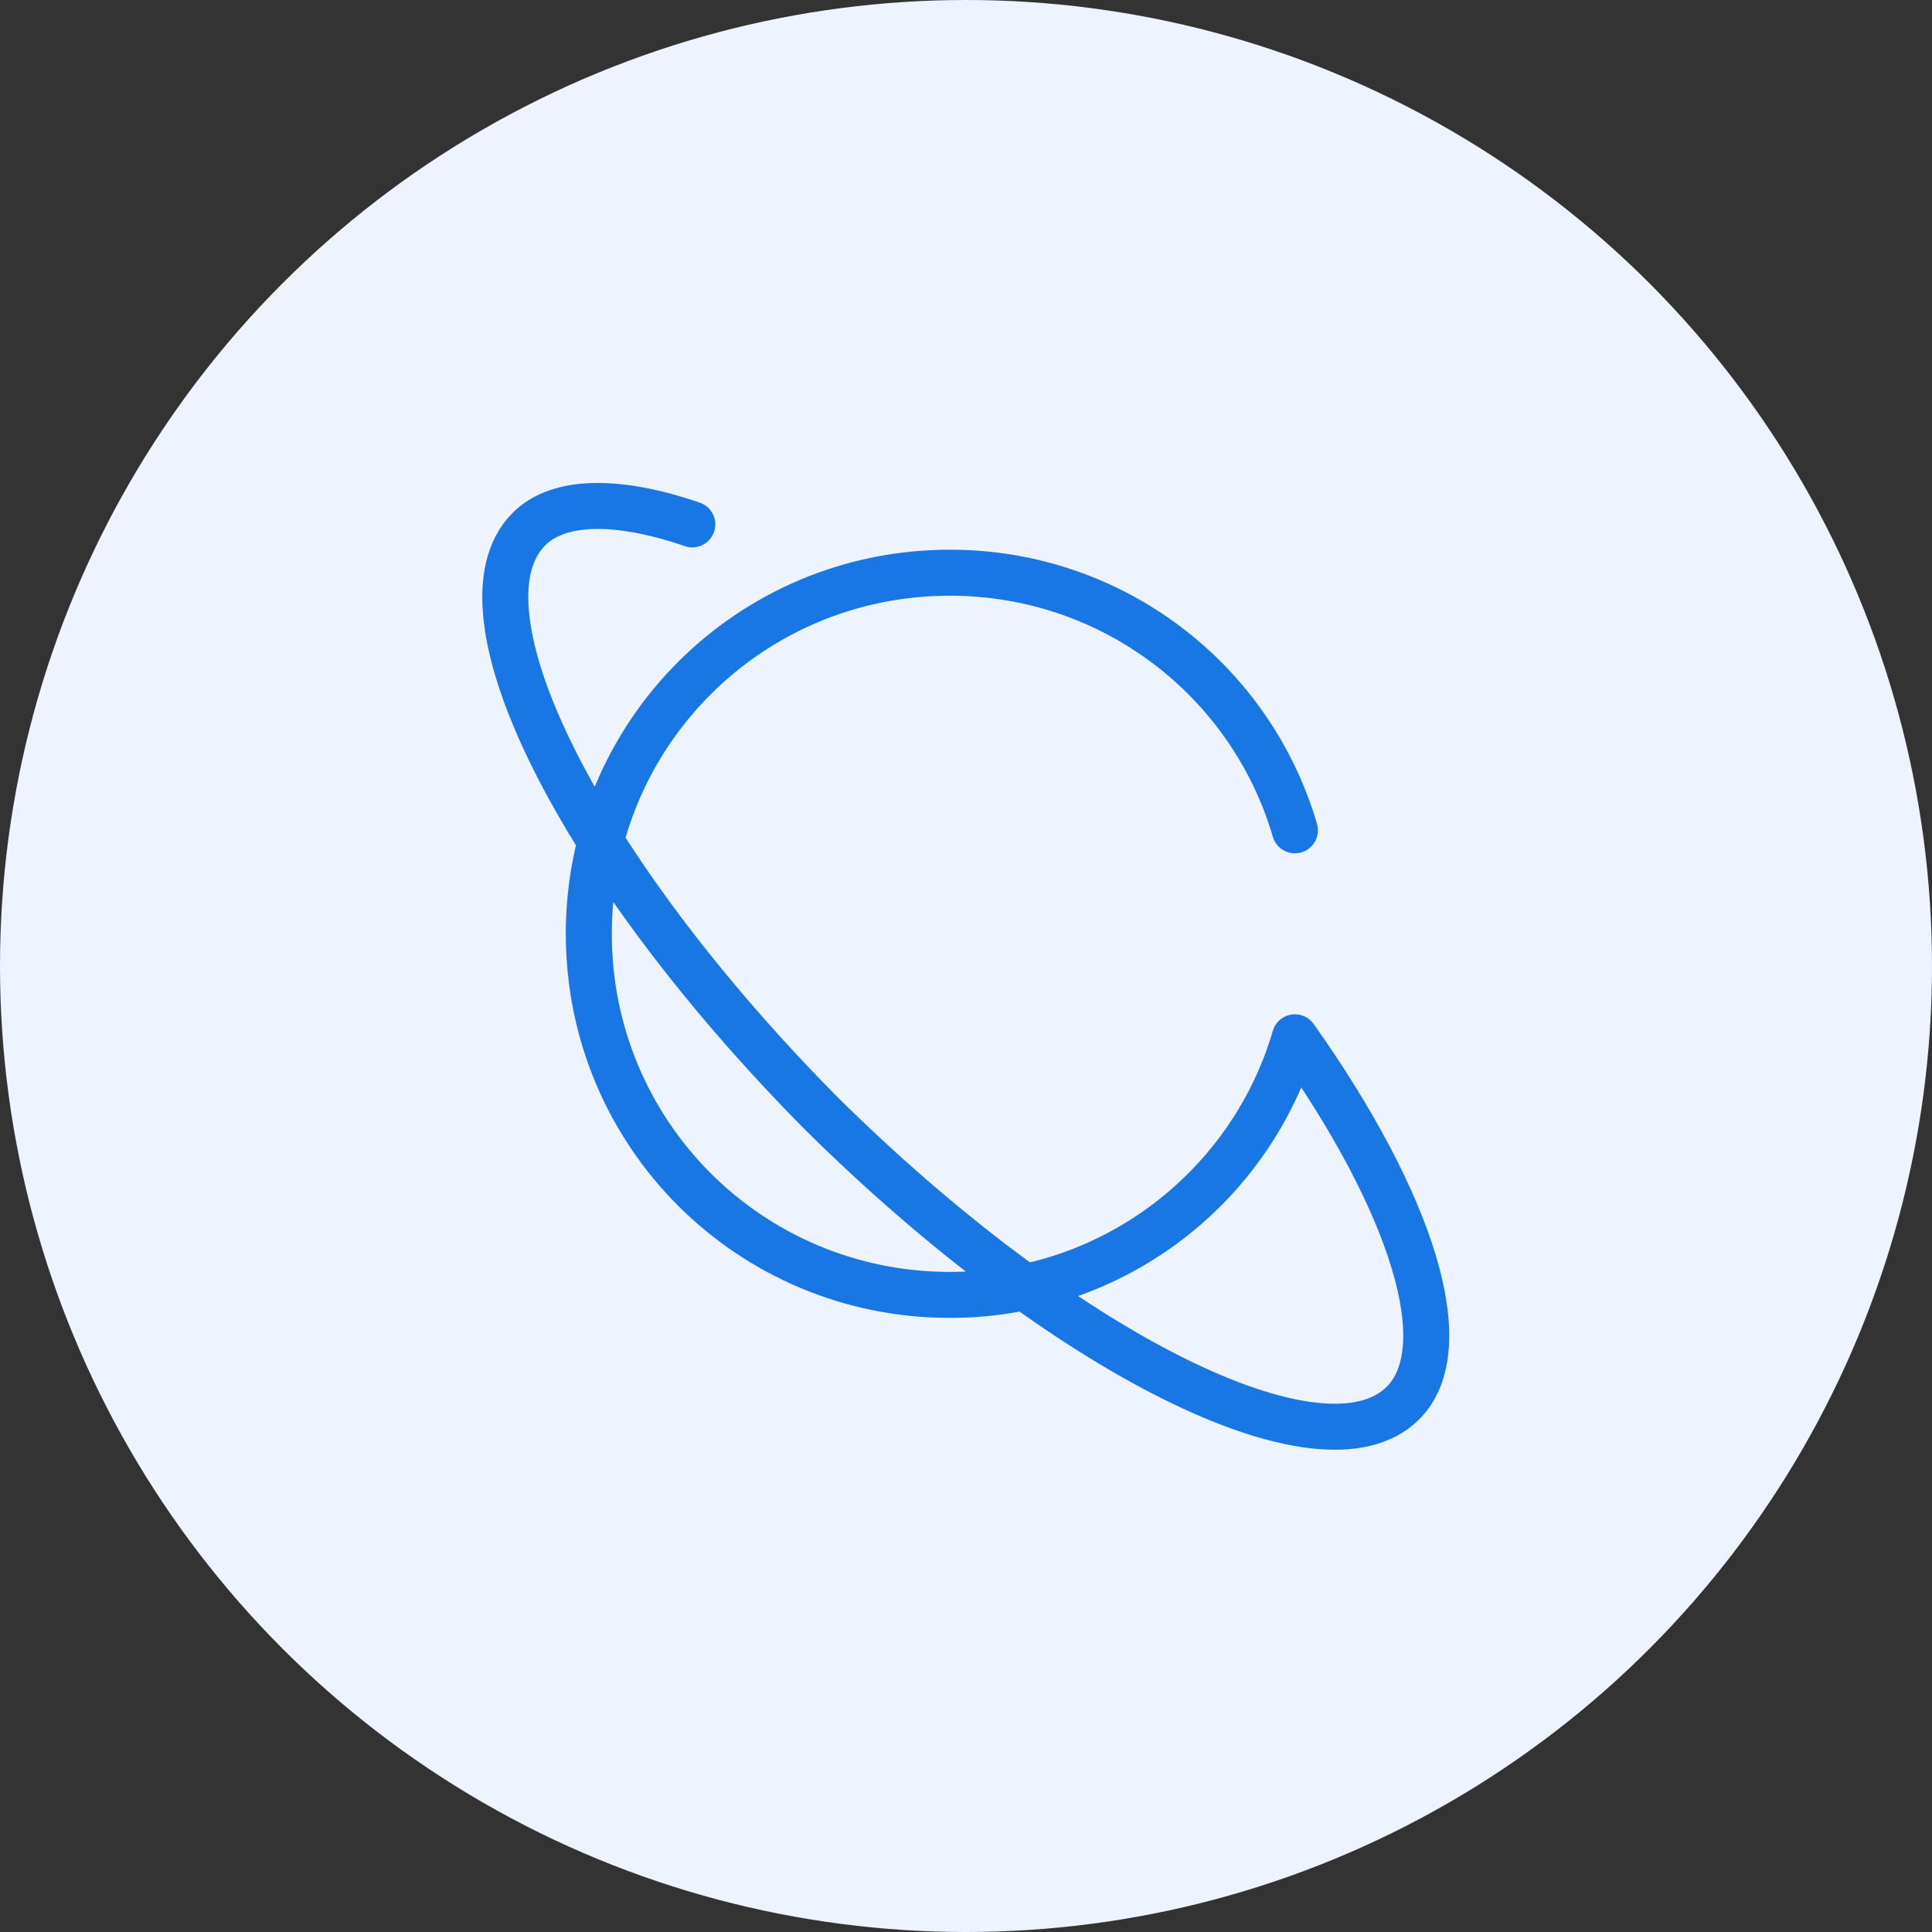
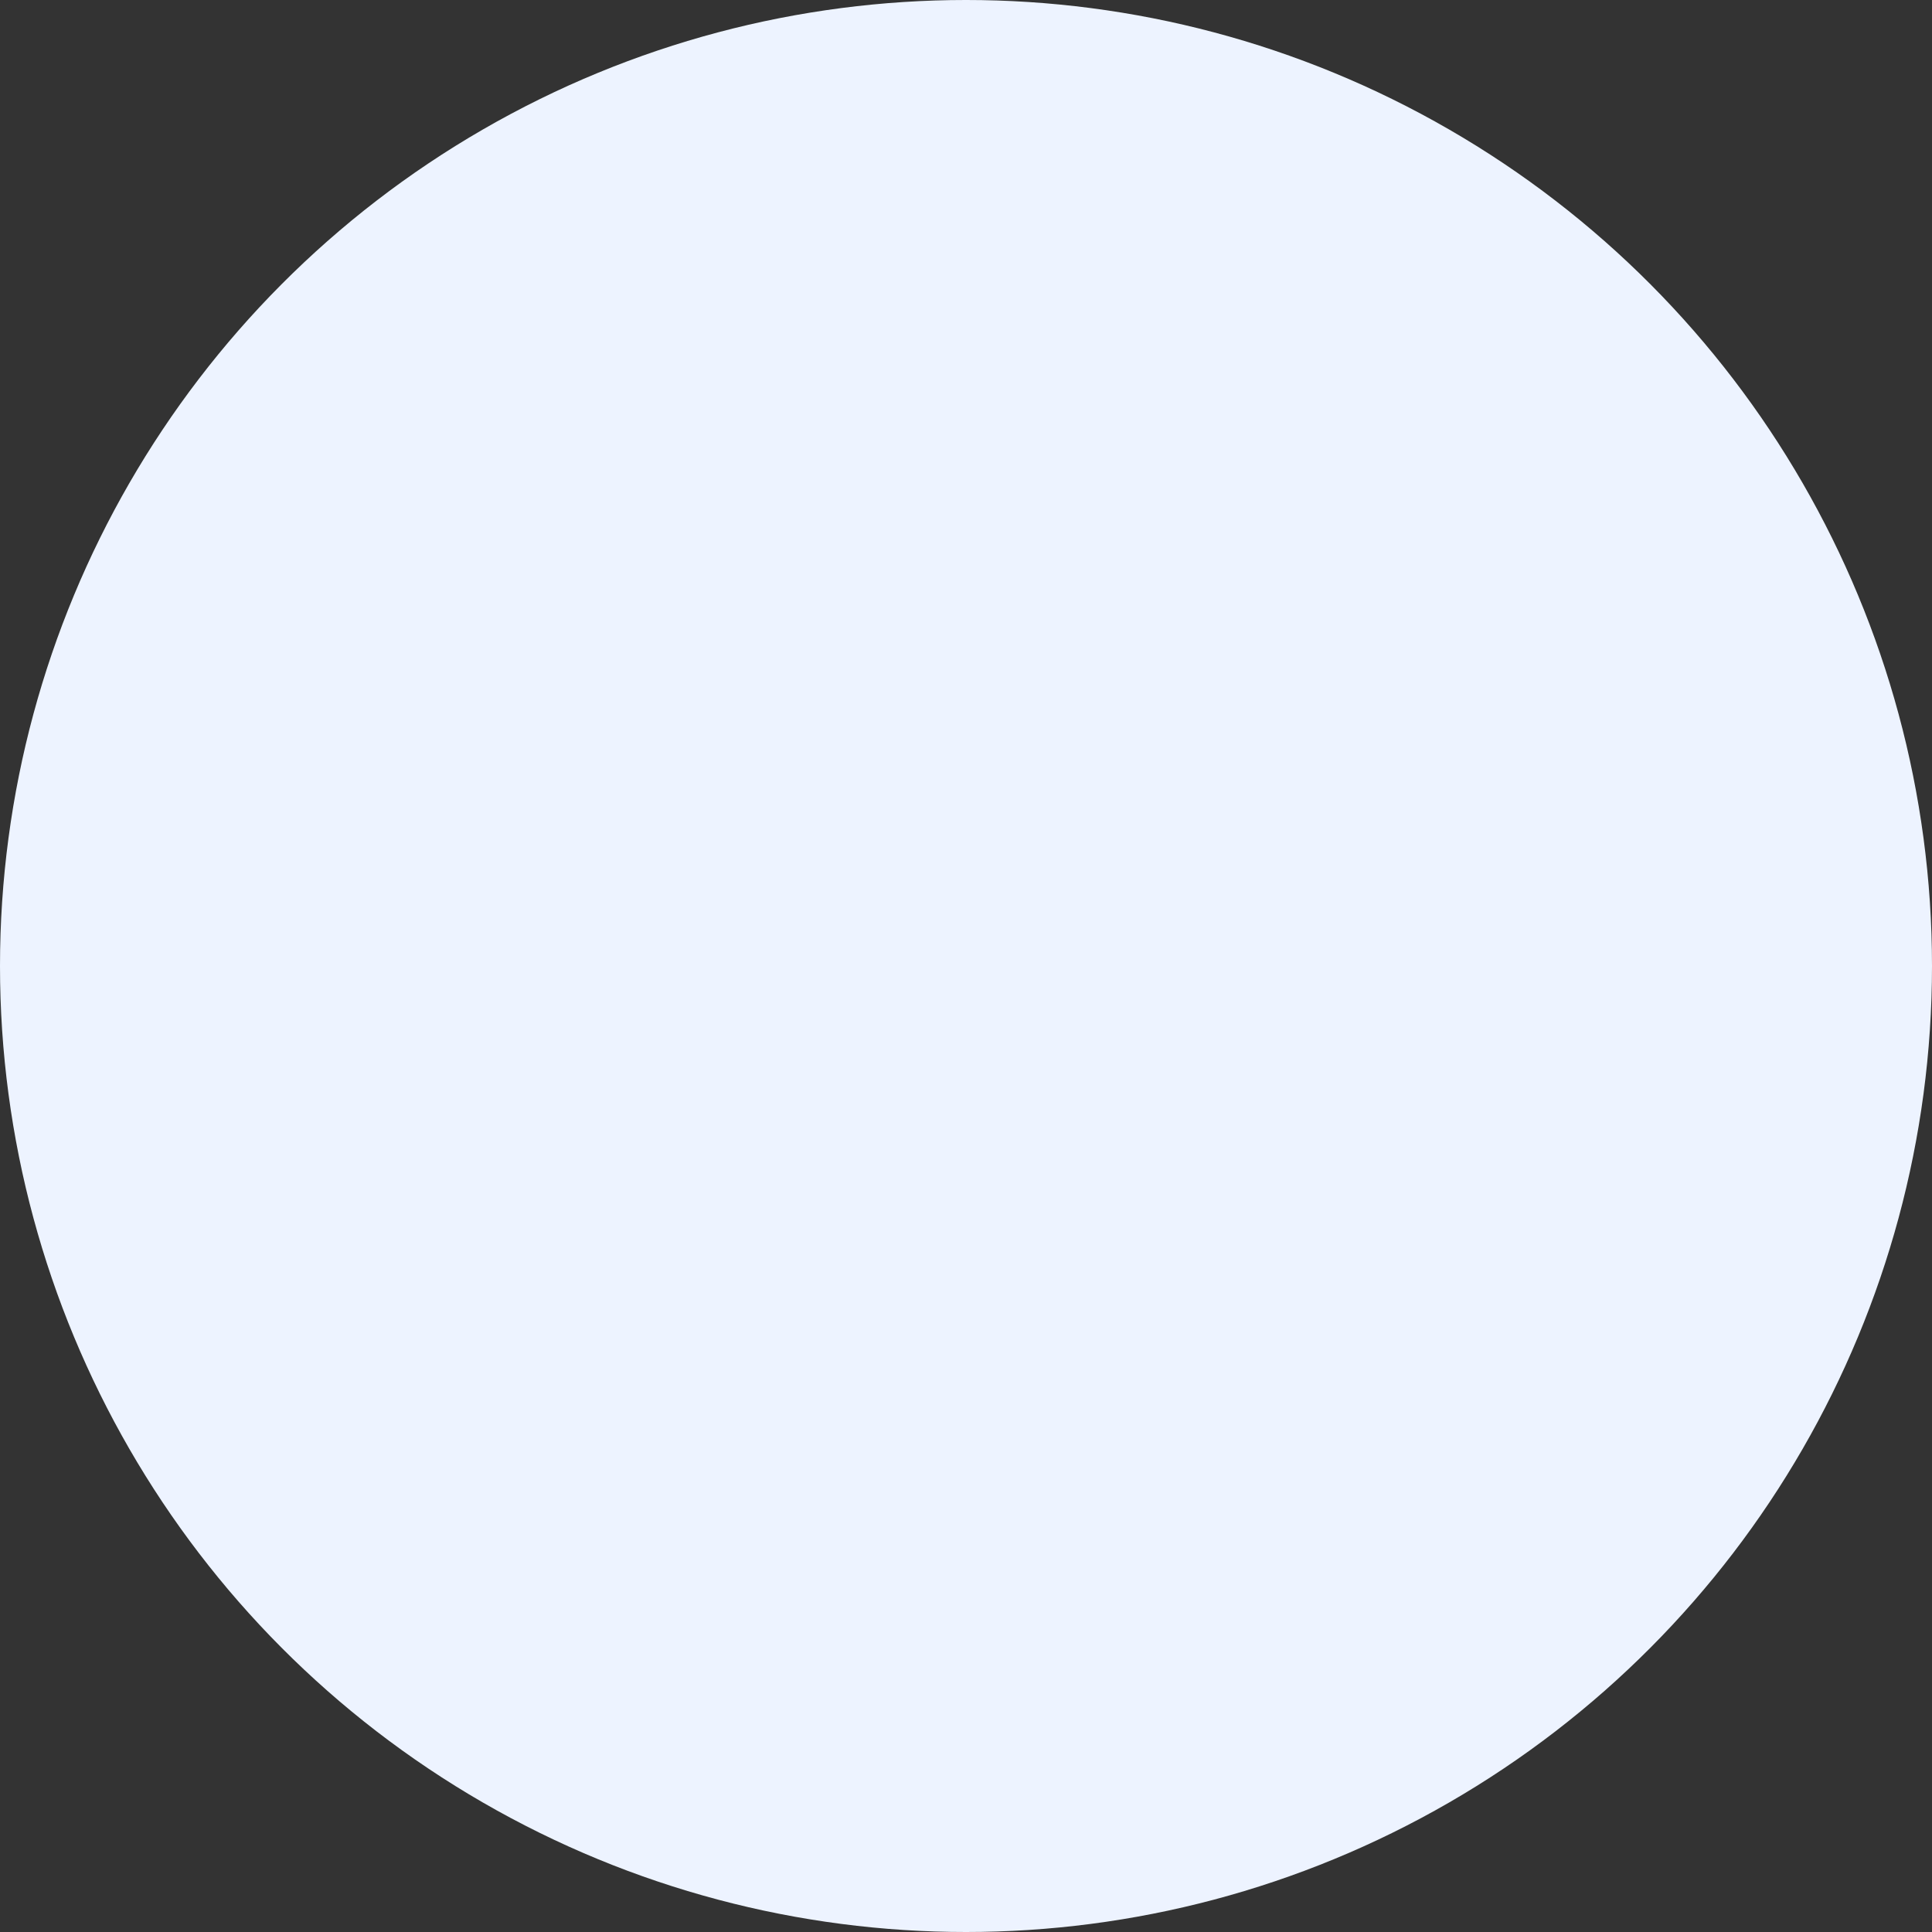
<svg xmlns="http://www.w3.org/2000/svg" version="1.1" id="Layer_1" x="0px" y="0px" width="84px" height="84px" viewBox="0 0 84 84" style="enable-background:new 0 0 84 84;" xml:space="preserve">
  <rect x="0" y="0" width="84" height="84" fill="#333333" stroke="none" />
  <style type="text/css">
	.st0{fill:#EDF3FF;}
	.st1{fill:none;stroke:#1876E5;stroke-width:2;stroke-linecap:round;stroke-linejoin:round;}
</style>
  <circle class="st0" cx="42" cy="42" r="42" />
-   <path class="st1" d="M56.3,36.1c-1.9-6.5-7.9-11.2-15-11.2c-8.7,0-15.7,7-15.7,15.7s7,15.7,15.7,15.7c7.1,0,13.1-4.7,15-11.2  c5.1,7.2,7.1,13.5,4.7,15.9c-3.5,3.5-14.8-2.2-25.3-12.6C25.2,37.8,19.5,26.5,23,23c1.3-1.3,3.9-1.3,7.1-0.2" />
</svg>